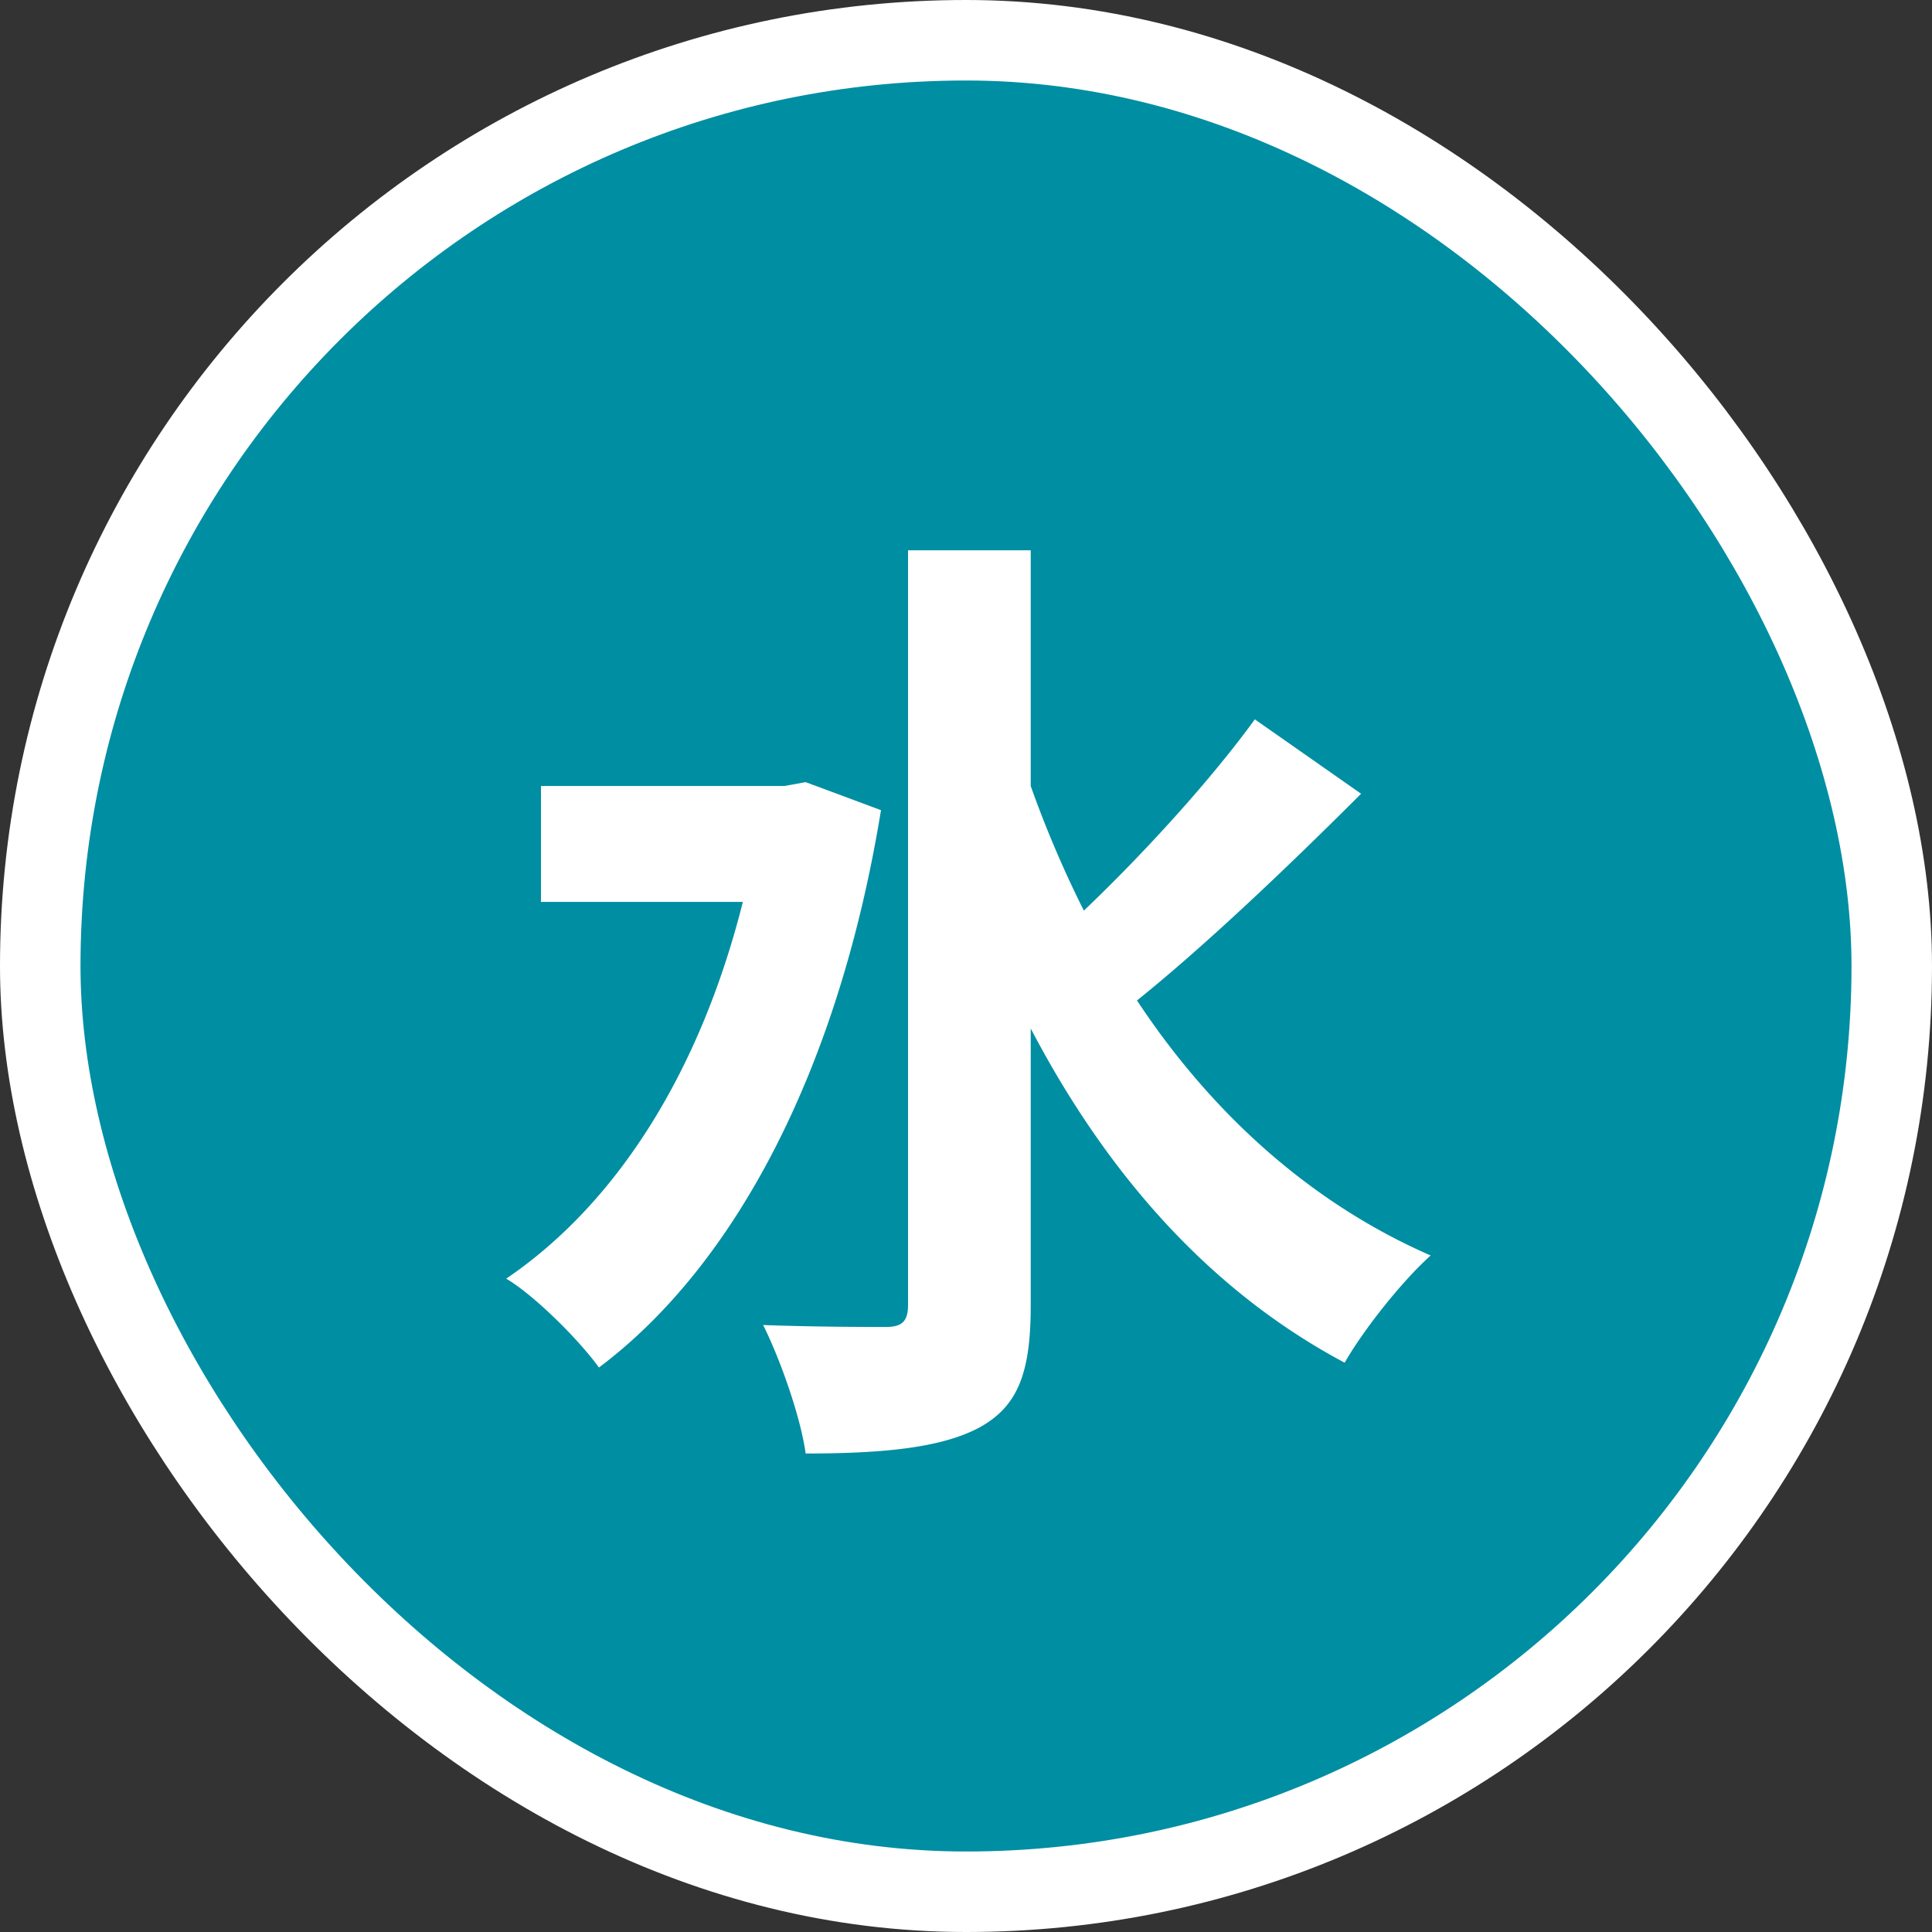
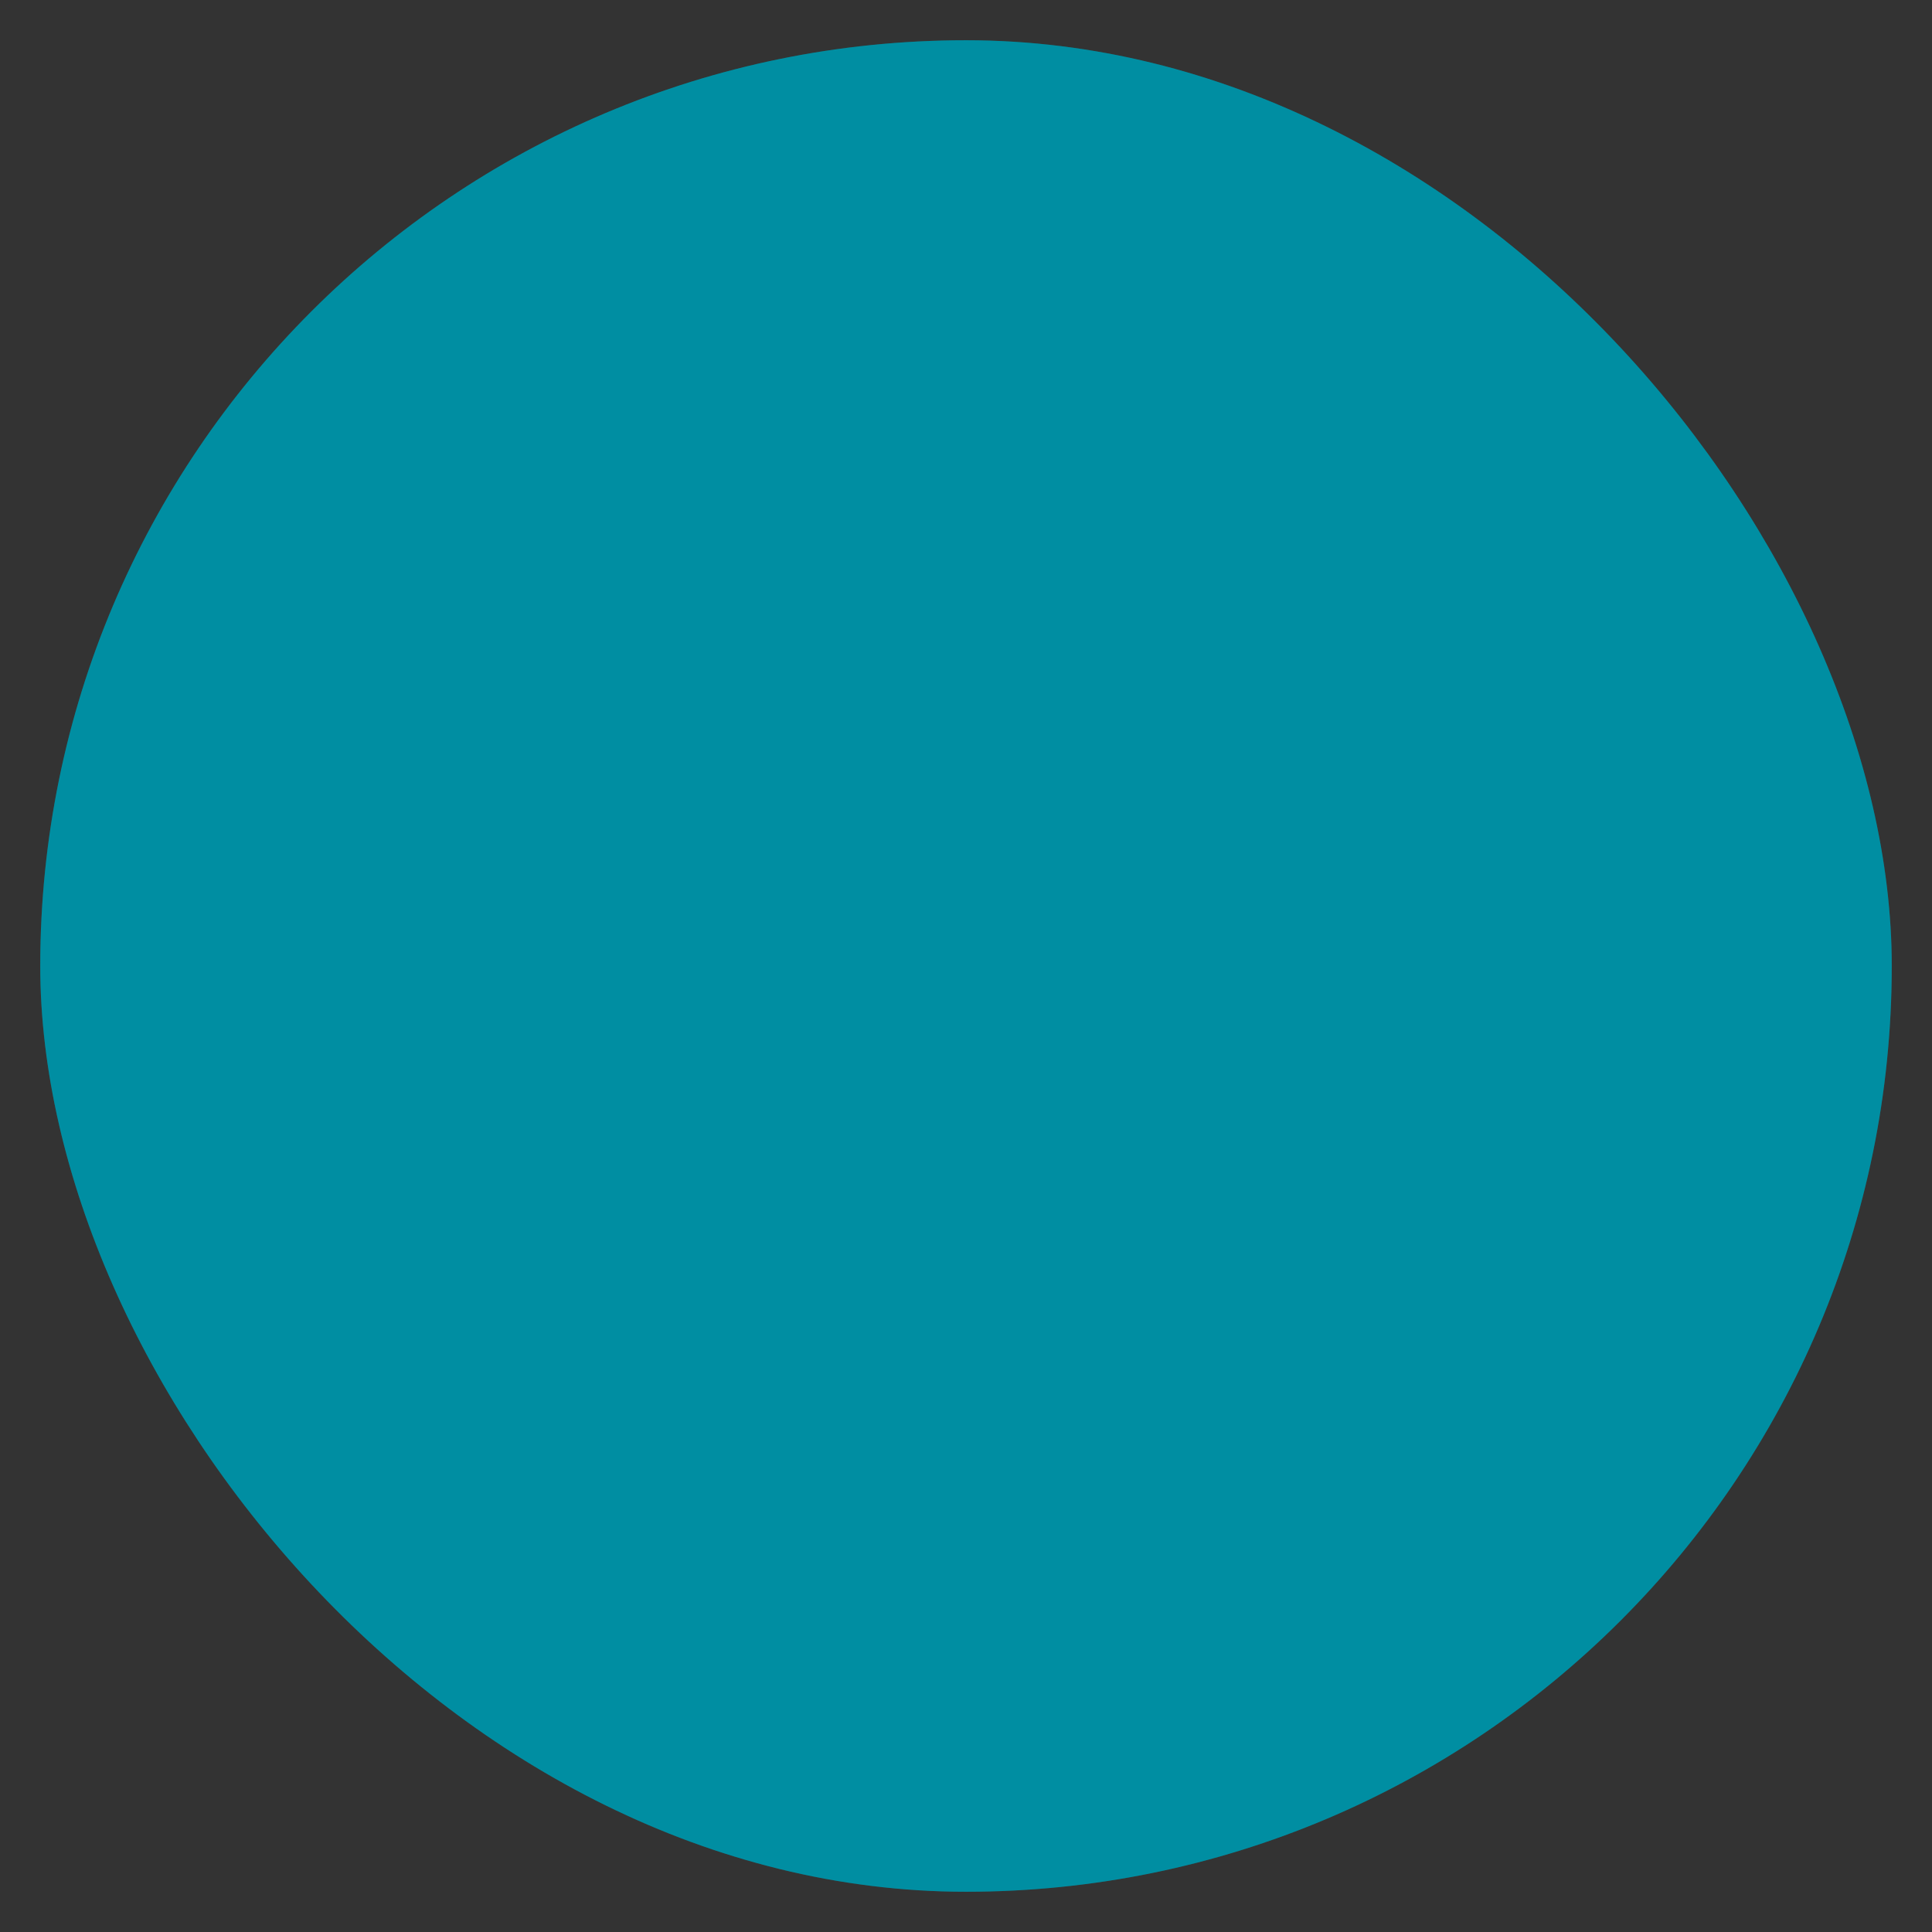
<svg xmlns="http://www.w3.org/2000/svg" width="24" height="24" fill="none">
  <rect width="100%" height="100%" fill="#333333" stroke="none" />
  <rect x=".5" y=".5" width="23" height="23" rx="11.5" fill="#00B2CA" />
  <rect x=".5" y=".5" width="23" height="23" rx="11.5" fill="#000" fill-opacity=".2" />
-   <path d="M10.008 9.716l-.264.048H6.72v1.44h2.508c-.528 2.1-1.56 3.744-2.94 4.68.348.204.912.768 1.152 1.104 1.68-1.26 2.976-3.684 3.504-6.924l-.936-.348zm5.58-.78c-.54.744-1.368 1.656-2.124 2.376a13.632 13.632 0 01-.66-1.548V6.836H11.28v9.372c0 .204-.072.276-.276.276-.228 0-.864 0-1.524-.024.216.432.468 1.152.528 1.596.972 0 1.692-.072 2.16-.324.48-.264.636-.684.636-1.512v-3.444c.936 1.788 2.208 3.252 3.9 4.152.24-.42.72-1.02 1.068-1.332-1.512-.66-2.736-1.788-3.648-3.168.852-.684 1.896-1.68 2.784-2.568l-1.32-.924z" fill="#fff" />
-   <rect x=".5" y=".5" width="23" height="23" rx="11.5" stroke="#fff" />
</svg>